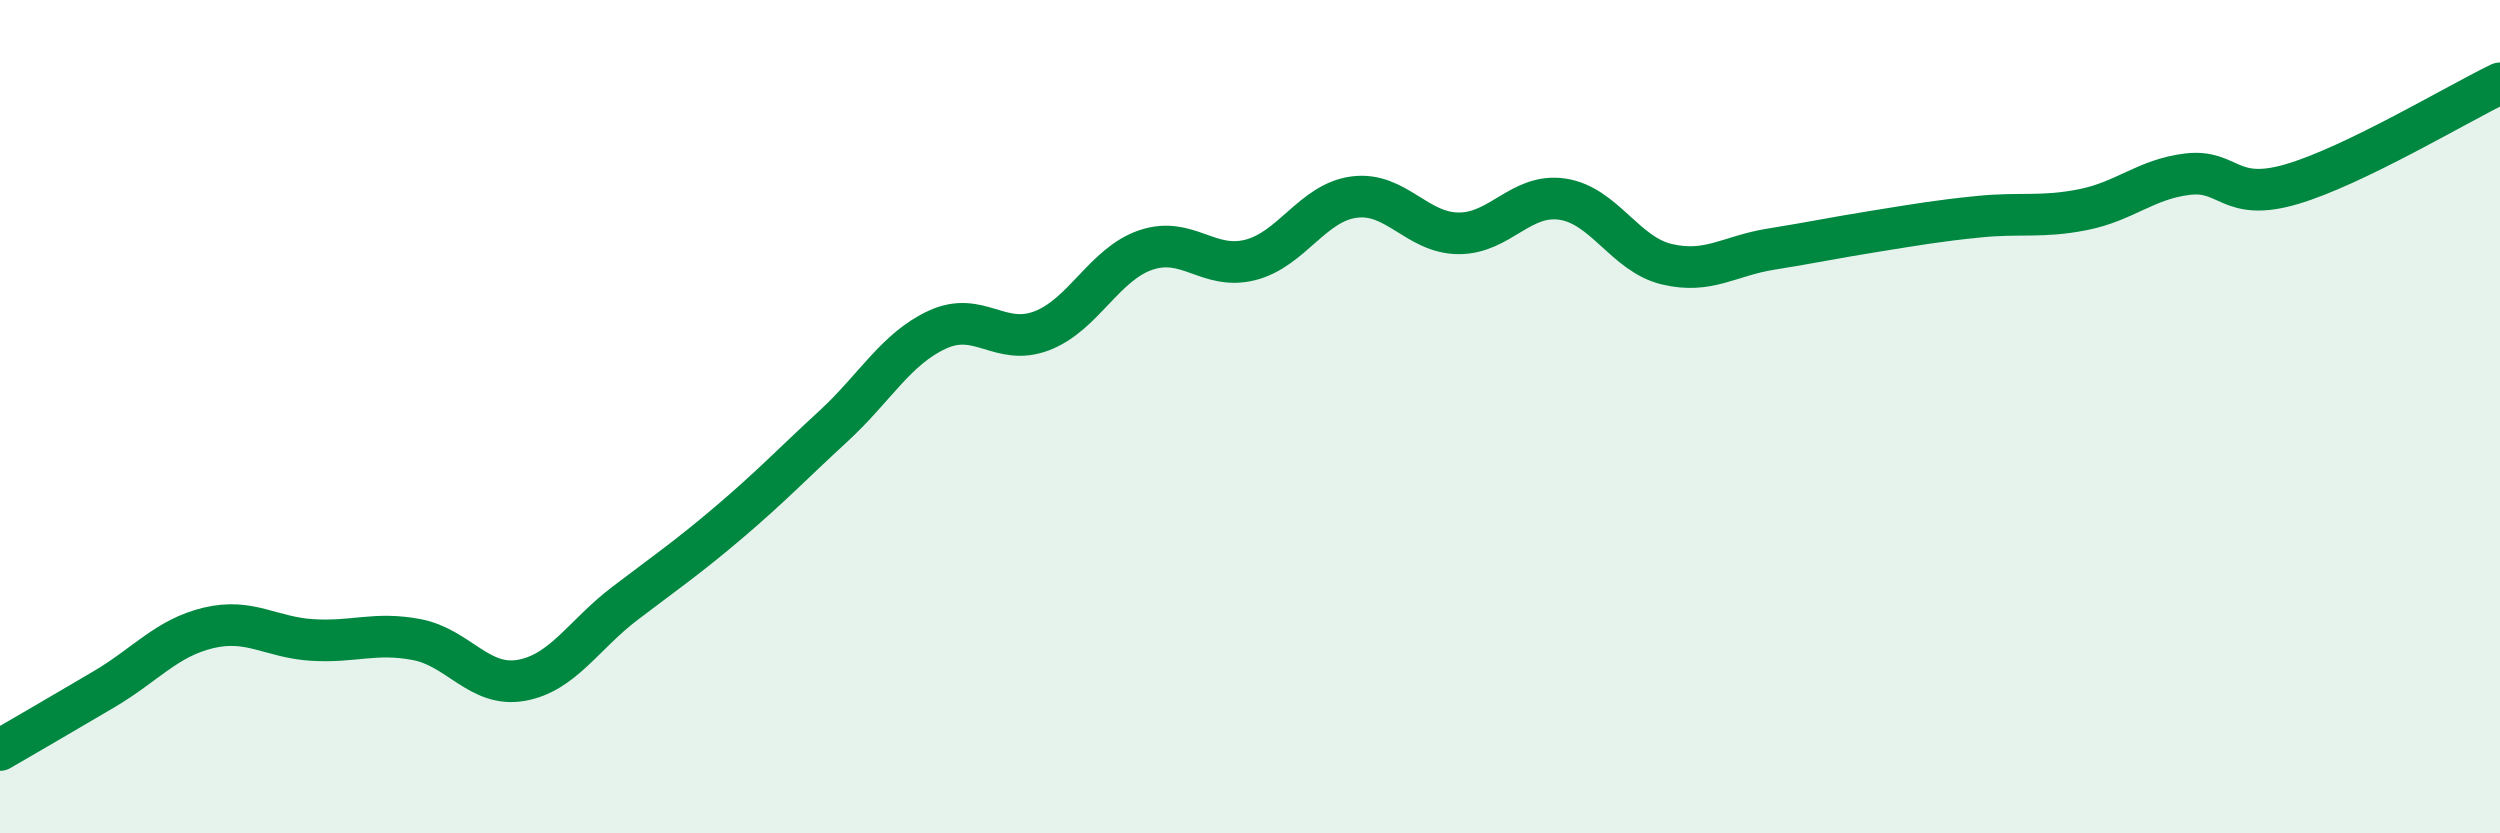
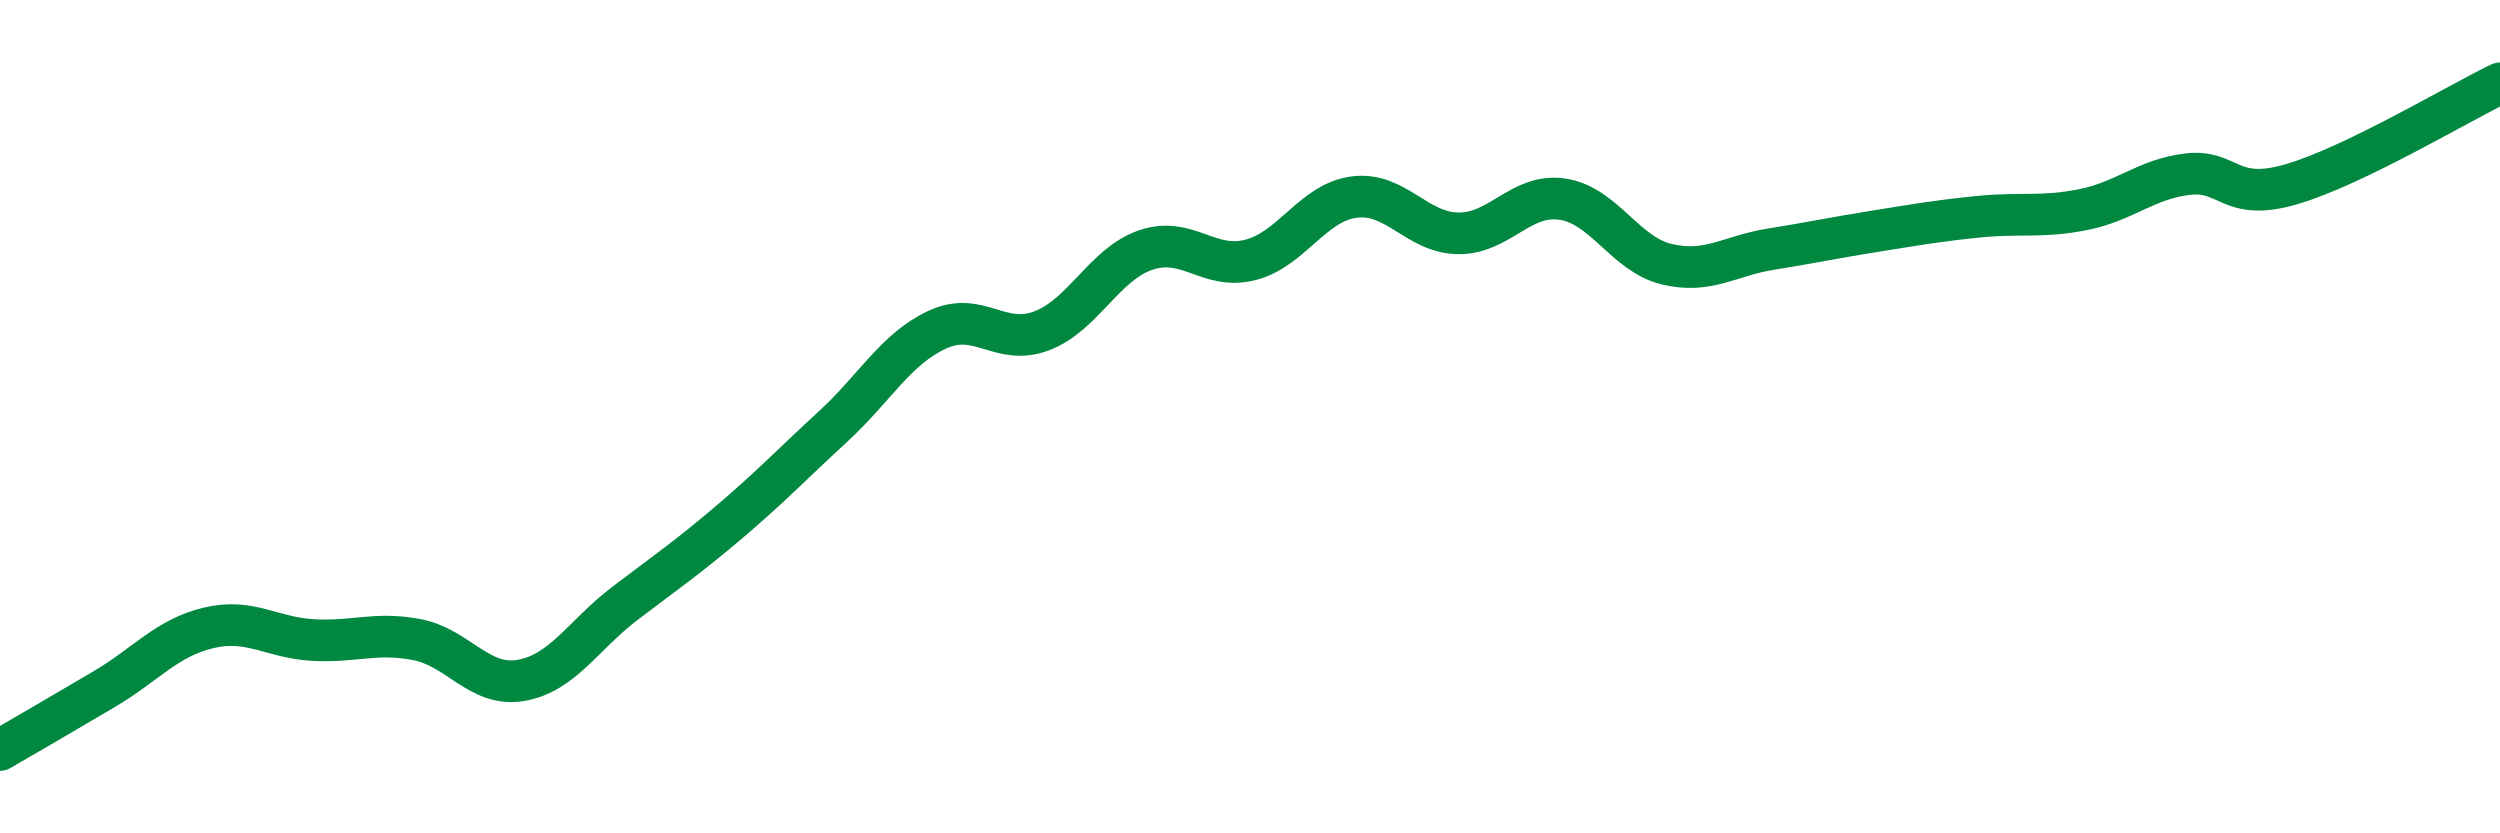
<svg xmlns="http://www.w3.org/2000/svg" width="60" height="20" viewBox="0 0 60 20">
-   <path d="M 0,18 C 0.5,17.71 1.5,17.13 2.5,16.54 C 3.5,15.95 4,15.31 5,15.07 C 6,14.83 6.5,15.3 7.5,15.36 C 8.5,15.42 9,15.16 10,15.35 C 11,15.54 11.5,16.5 12.5,16.33 C 13.5,16.16 14,15.24 15,14.48 C 16,13.72 16.5,13.38 17.5,12.53 C 18.5,11.68 19,11.15 20,10.23 C 21,9.31 21.5,8.37 22.5,7.91 C 23.5,7.45 24,8.32 25,7.94 C 26,7.56 26.5,6.34 27.5,6 C 28.5,5.66 29,6.49 30,6.24 C 31,5.99 31.5,4.86 32.5,4.73 C 33.5,4.6 34,5.59 35,5.6 C 36,5.61 36.5,4.63 37.5,4.78 C 38.5,4.93 39,6.1 40,6.34 C 41,6.58 41.5,6.14 42.5,5.98 C 43.5,5.82 44,5.71 45,5.55 C 46,5.39 46.5,5.3 47.5,5.2 C 48.5,5.1 49,5.23 50,5.03 C 51,4.83 51.5,4.3 52.5,4.18 C 53.5,4.06 53.5,4.86 55,4.42 C 56.5,3.98 59,2.48 60,2L60 20L0 20Z" fill="#008740" opacity="0.1" stroke-linecap="round" stroke-linejoin="round" />
  <path d="M 0,18 C 0.5,17.71 1.5,17.13 2.5,16.54 C 3.5,15.95 4,15.31 5,15.07 C 6,14.83 6.5,15.3 7.5,15.36 C 8.5,15.42 9,15.16 10,15.35 C 11,15.54 11.5,16.5 12.5,16.33 C 13.5,16.16 14,15.24 15,14.48 C 16,13.72 16.5,13.38 17.5,12.53 C 18.5,11.68 19,11.15 20,10.23 C 21,9.31 21.5,8.37 22.5,7.91 C 23.5,7.45 24,8.32 25,7.94 C 26,7.56 26.5,6.34 27.5,6 C 28.5,5.66 29,6.49 30,6.24 C 31,5.99 31.5,4.86 32.5,4.73 C 33.5,4.6 34,5.59 35,5.6 C 36,5.61 36.5,4.63 37.5,4.78 C 38.5,4.93 39,6.1 40,6.34 C 41,6.58 41.5,6.14 42.5,5.98 C 43.5,5.82 44,5.71 45,5.55 C 46,5.39 46.5,5.3 47.5,5.2 C 48.5,5.1 49,5.23 50,5.03 C 51,4.83 51.5,4.3 52.5,4.18 C 53.5,4.06 53.5,4.86 55,4.42 C 56.5,3.98 59,2.48 60,2" stroke="#008740" stroke-width="1" fill="none" stroke-linecap="round" stroke-linejoin="round" />
</svg>